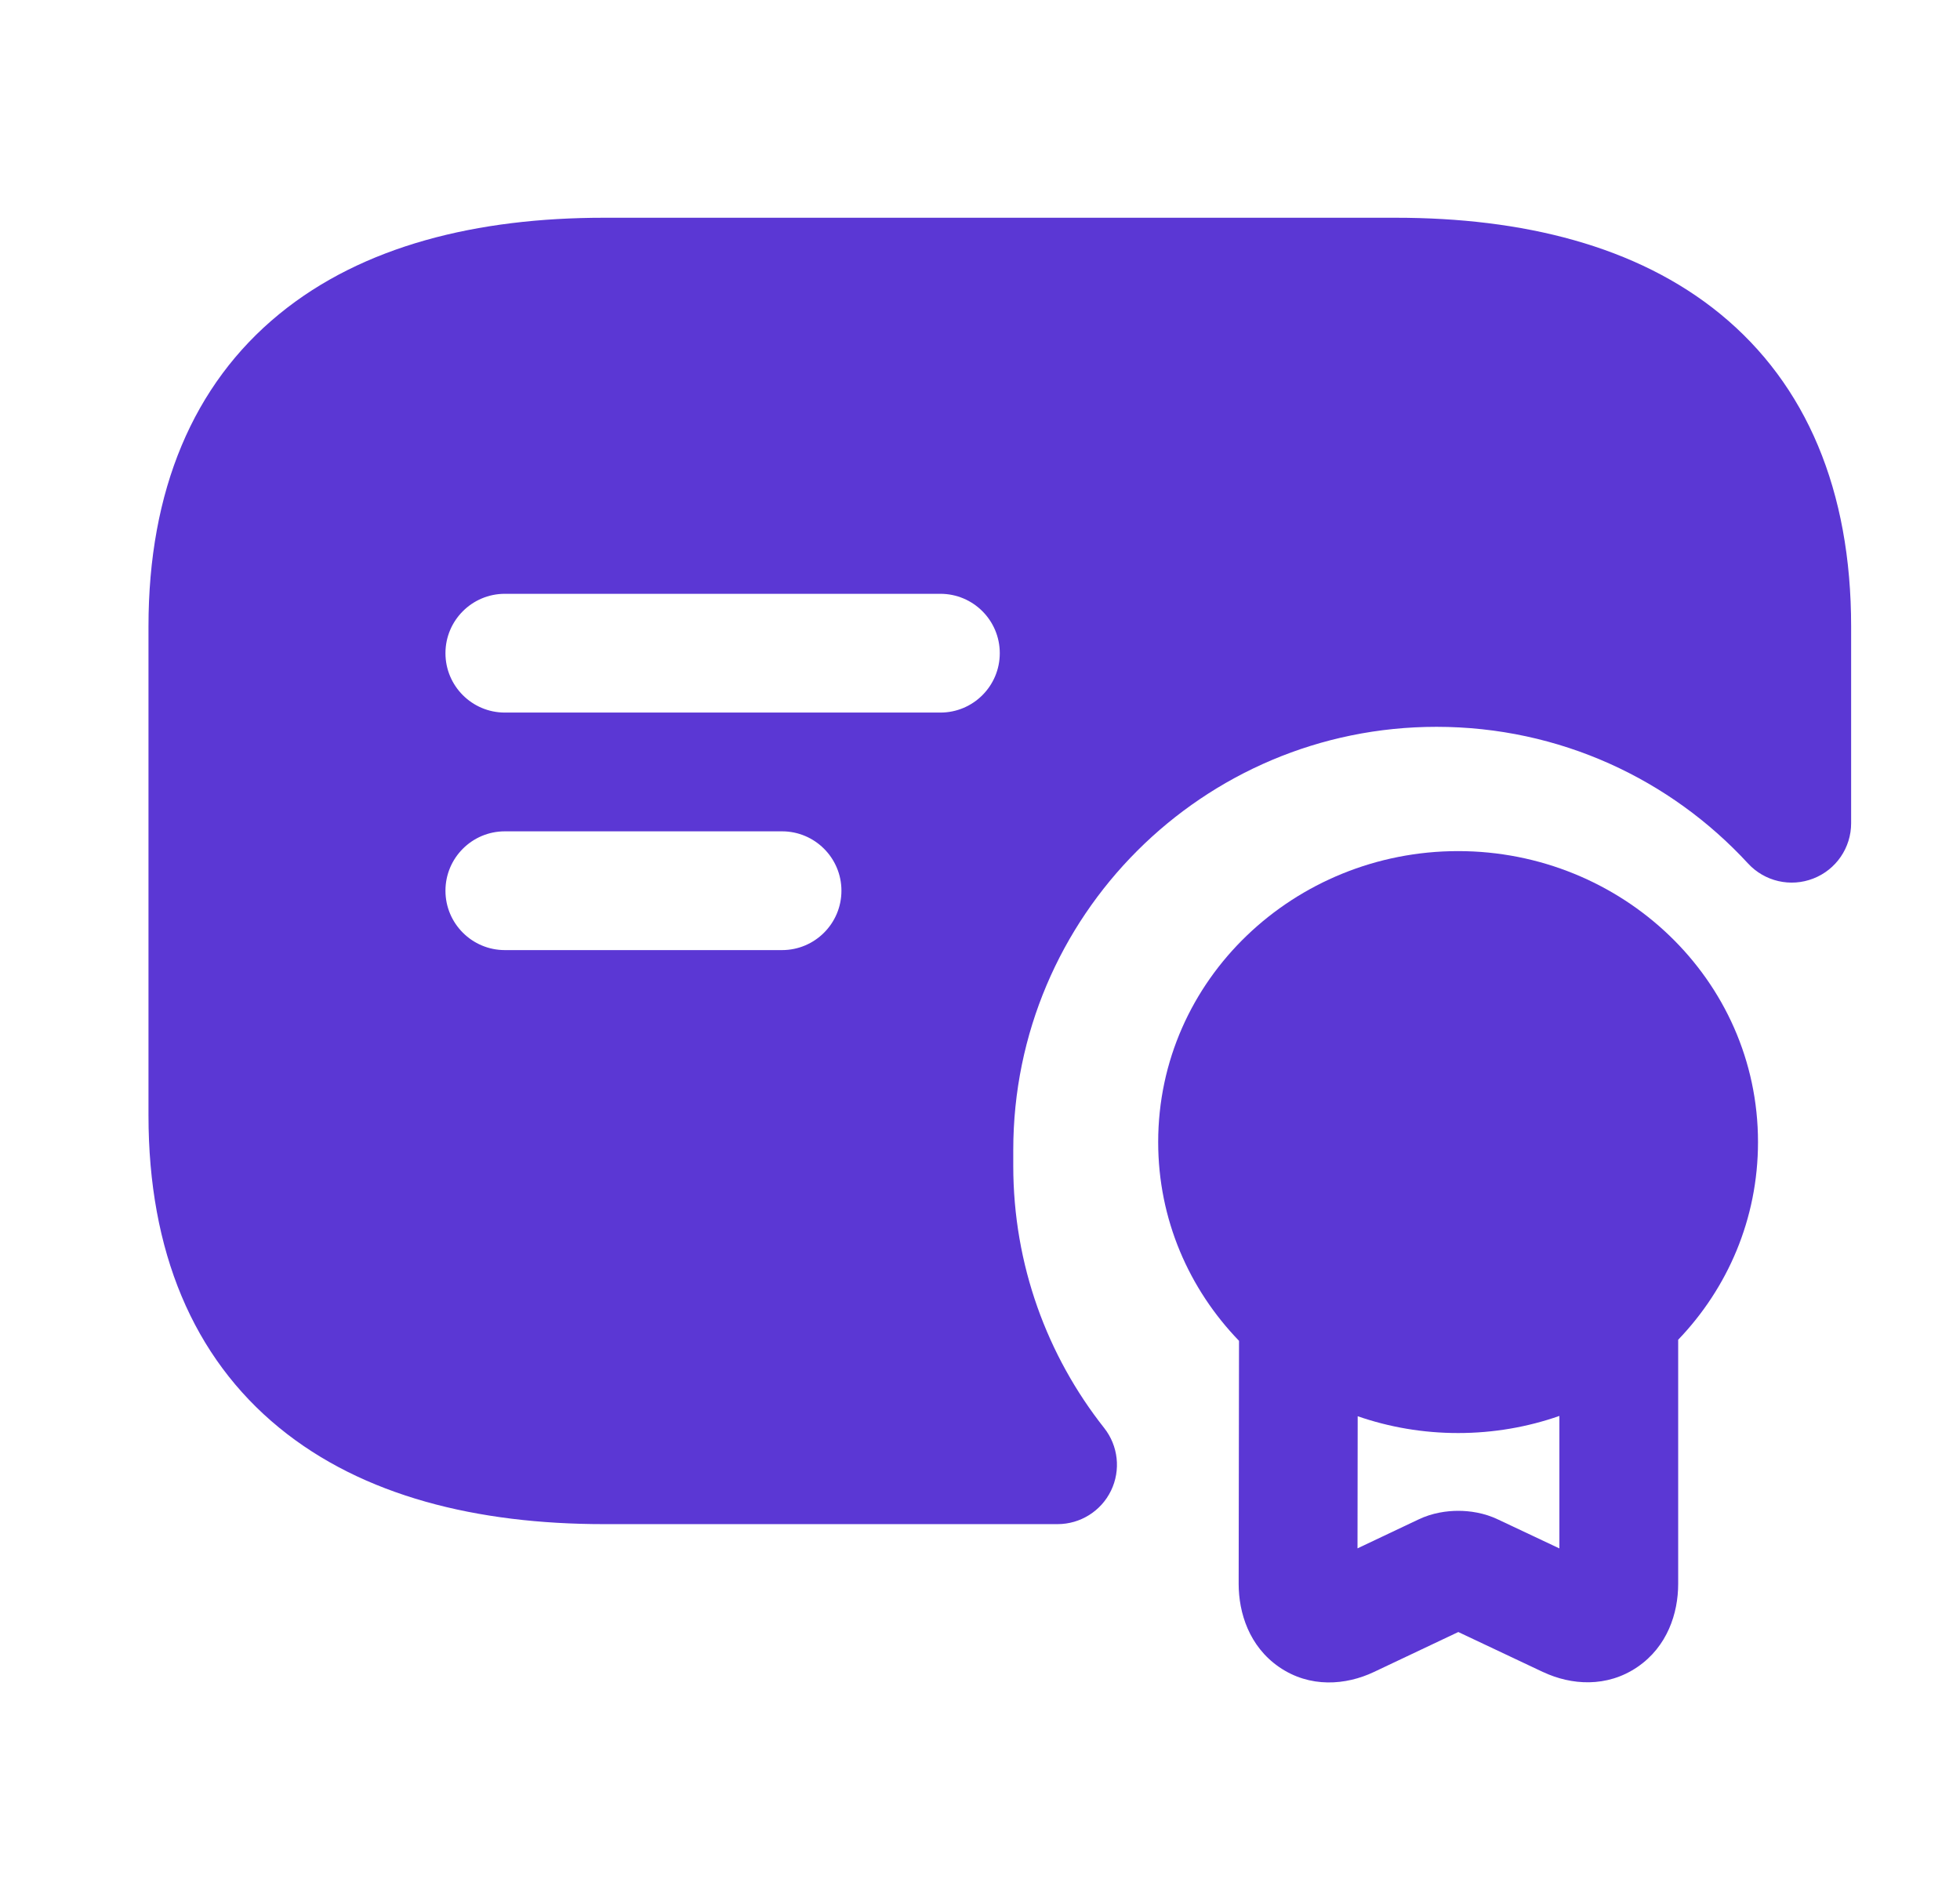
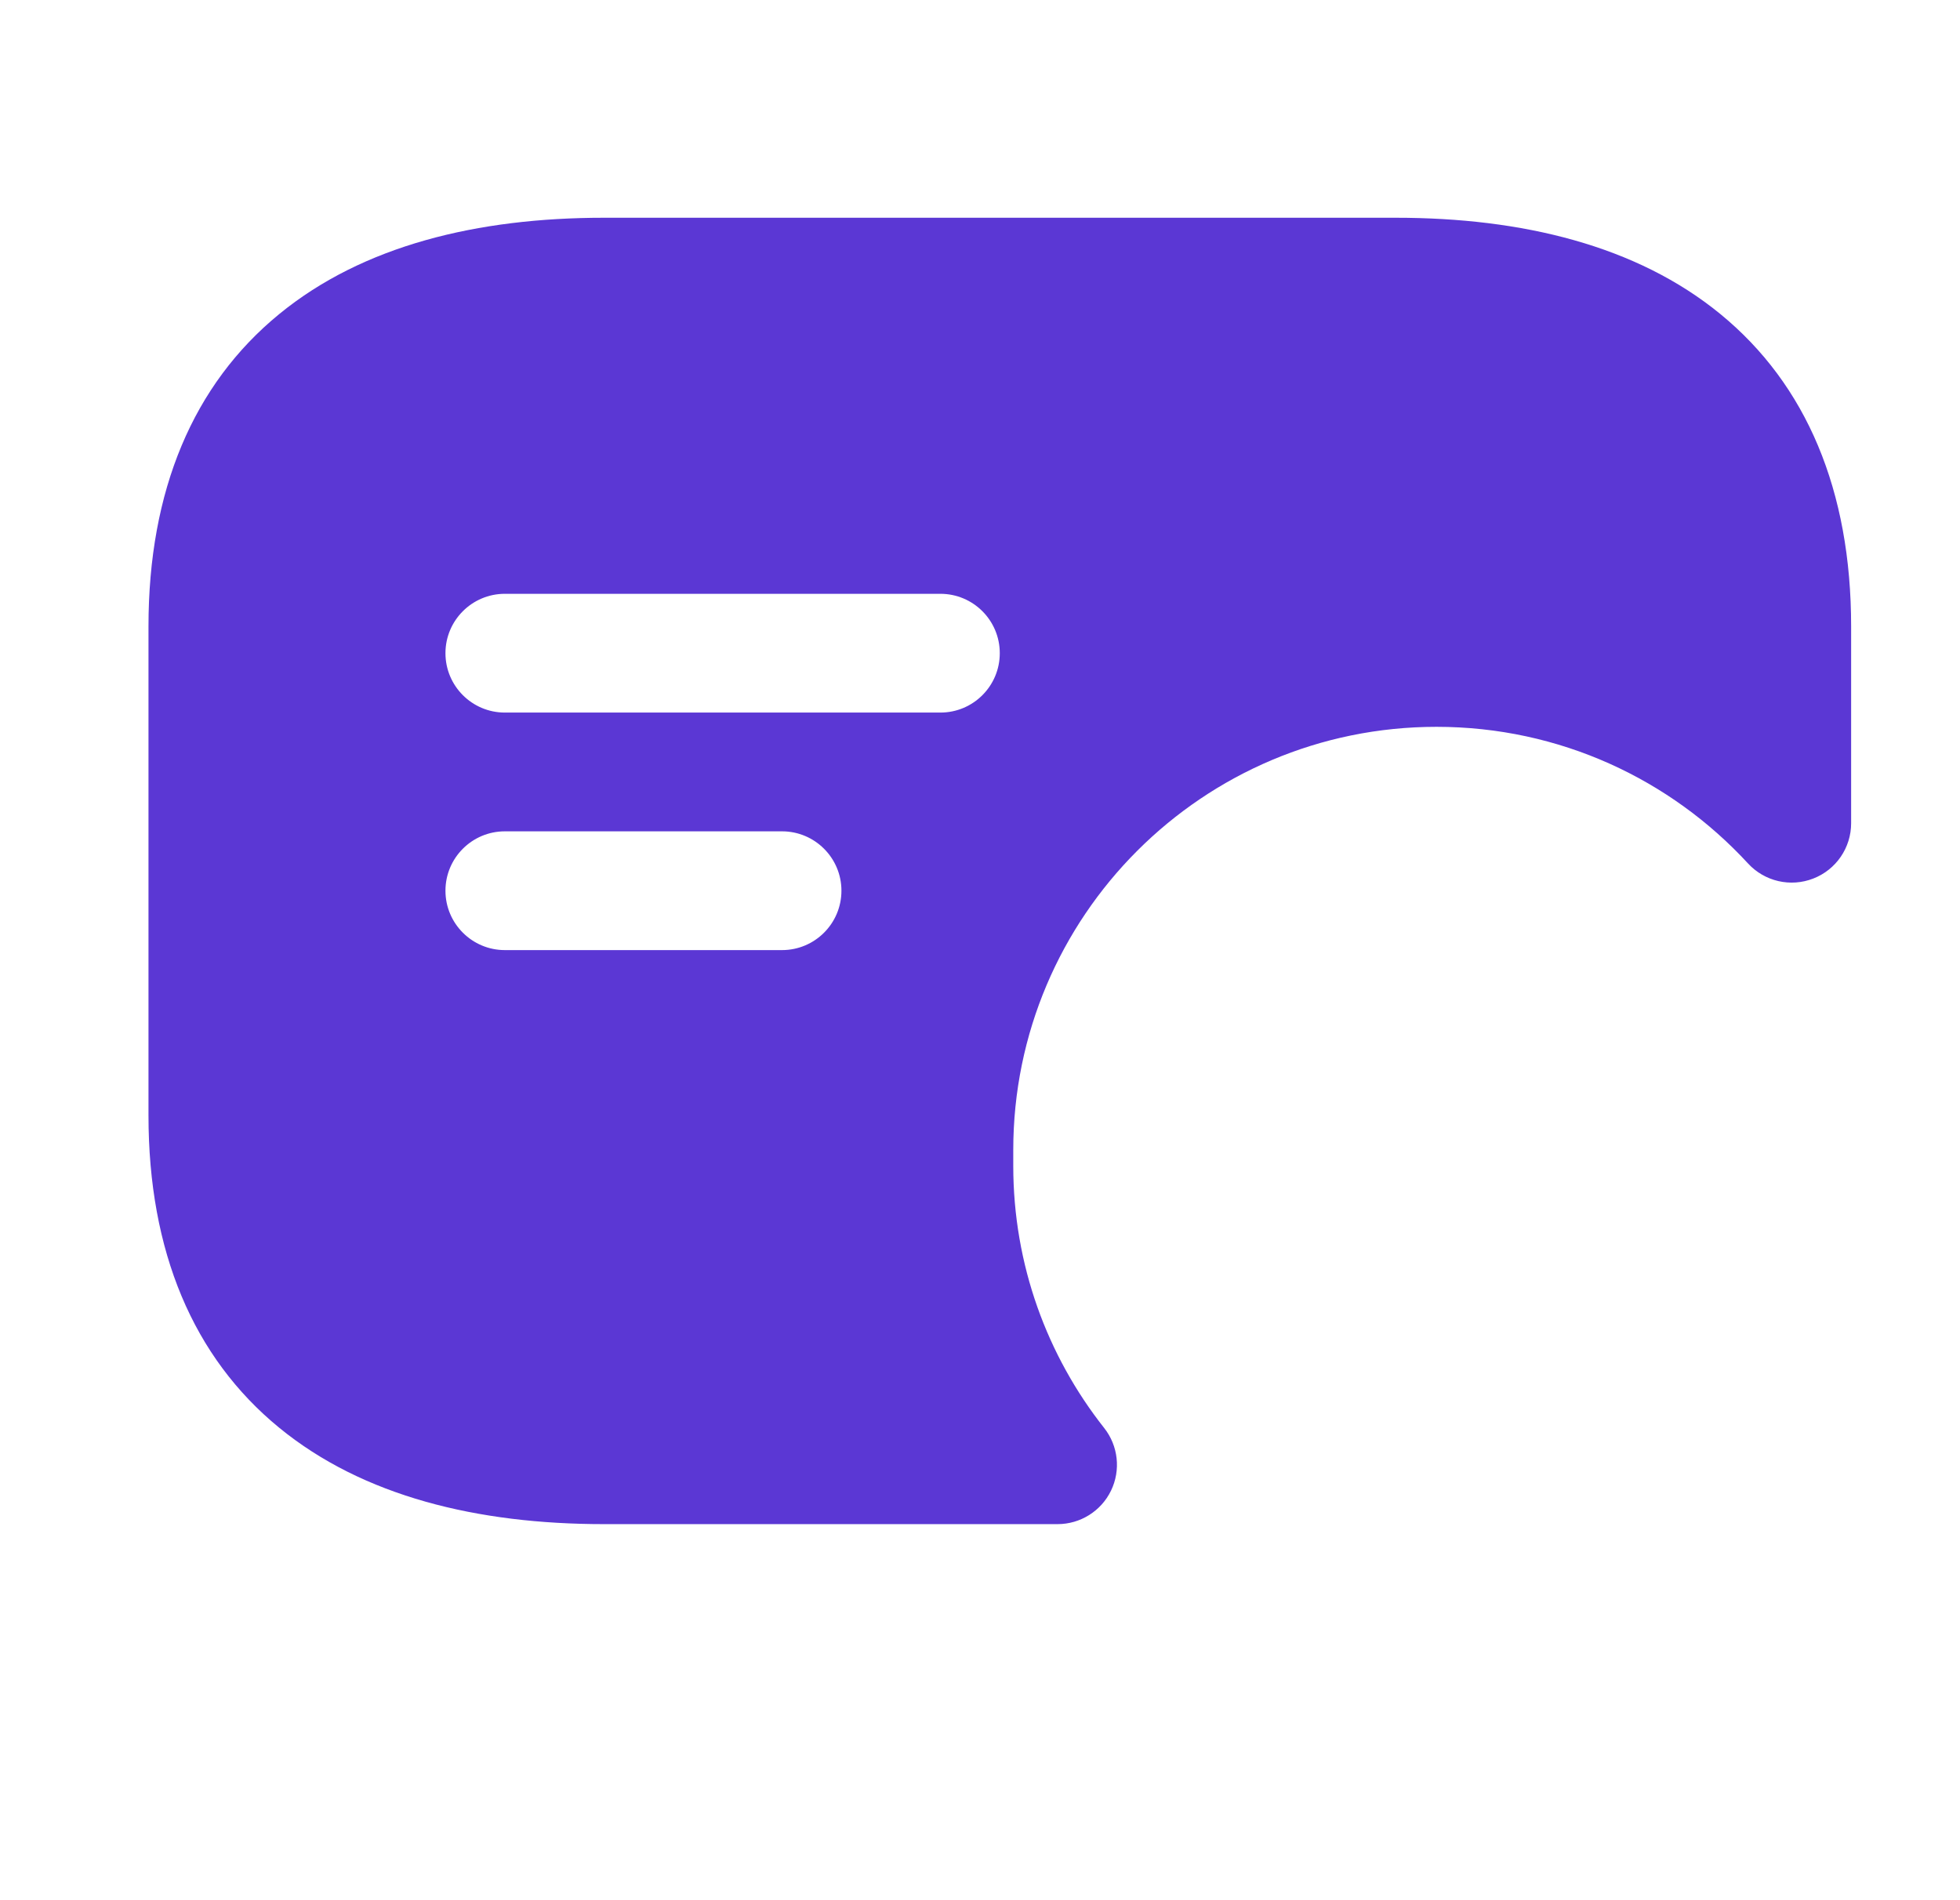
<svg xmlns="http://www.w3.org/2000/svg" width="33" height="32" viewBox="0 0 33 32" fill="none">
-   <path fill-rule="evenodd" clip-rule="evenodd" d="M4.7 5.29C6.112 4.133 8.04 3.667 10.167 3.667H23.5C25.626 3.667 27.555 4.133 28.967 5.29C30.414 6.476 31.167 8.26 31.167 10.549V13.864C31.167 14.276 30.914 14.646 30.53 14.795C30.146 14.945 29.71 14.844 29.431 14.541C28.127 13.125 26.261 12.24 24.186 12.24C20.251 12.24 17.06 15.431 17.06 19.367V19.633C17.06 21.301 17.632 22.833 18.59 24.047C18.828 24.348 18.873 24.758 18.706 25.103C18.539 25.448 18.189 25.667 17.806 25.667H10.167C8.04 25.667 6.112 25.2 4.7 24.043C3.252 22.857 2.5 21.074 2.5 18.784V10.549C2.5 8.26 3.252 6.476 4.7 5.29ZM8.5 10C7.948 10 7.5 10.448 7.5 11C7.5 11.552 7.948 12 8.5 12H15.833C16.386 12 16.833 11.552 16.833 11C16.833 10.448 16.386 10 15.833 10H8.5ZM7.5 15C7.5 14.448 7.948 14 8.5 14H13.167C13.719 14 14.167 14.448 14.167 15C14.167 15.552 13.719 16 13.167 16H8.5C7.948 16 7.5 15.552 7.5 15Z" fill="#5B37D4" />
-   <path fill-rule="evenodd" clip-rule="evenodd" d="M24.55 14.333C21.797 14.333 19.5 16.492 19.5 19.233C19.5 20.537 20.02 21.709 20.861 22.58L20.855 26.673C20.855 27.161 21.032 27.725 21.534 28.072C22.055 28.432 22.663 28.379 23.13 28.158L24.553 27.484L25.982 28.159L25.986 28.16C26.451 28.378 27.053 28.425 27.569 28.073C28.073 27.729 28.255 27.168 28.255 26.673V22.562C29.087 21.694 29.599 20.528 29.599 19.233C29.599 16.492 27.303 14.333 24.55 14.333ZM26.255 23.845C25.721 24.032 25.146 24.133 24.55 24.133C23.959 24.133 23.39 24.034 22.859 23.85L22.856 26.075L23.875 25.592C24.116 25.475 24.364 25.443 24.552 25.443C24.741 25.443 24.988 25.475 25.229 25.592L26.255 26.076V23.845Z" fill="#5B37D4" />
+   <path fill-rule="evenodd" clip-rule="evenodd" d="M4.7 5.29C6.112 4.133 8.04 3.667 10.167 3.667H23.5C25.626 3.667 27.555 4.133 28.967 5.29C30.414 6.476 31.167 8.26 31.167 10.549V13.864C31.167 14.276 30.914 14.646 30.53 14.795C30.146 14.945 29.71 14.844 29.431 14.541C28.127 13.125 26.261 12.24 24.186 12.24C20.251 12.24 17.06 15.431 17.06 19.367V19.633C17.06 21.301 17.632 22.833 18.59 24.047C18.828 24.348 18.873 24.758 18.706 25.103C18.539 25.448 18.189 25.667 17.806 25.667H10.167C8.04 25.667 6.112 25.2 4.7 24.043C3.252 22.857 2.5 21.074 2.5 18.784V10.549C2.5 8.26 3.252 6.476 4.7 5.29ZM8.5 10C7.948 10 7.5 10.448 7.5 11C7.5 11.552 7.948 12 8.5 12H15.833C16.386 12 16.833 11.552 16.833 11C16.833 10.448 16.386 10 15.833 10ZM7.5 15C7.5 14.448 7.948 14 8.5 14H13.167C13.719 14 14.167 14.448 14.167 15C14.167 15.552 13.719 16 13.167 16H8.5C7.948 16 7.5 15.552 7.5 15Z" fill="#5B37D4" />
</svg>